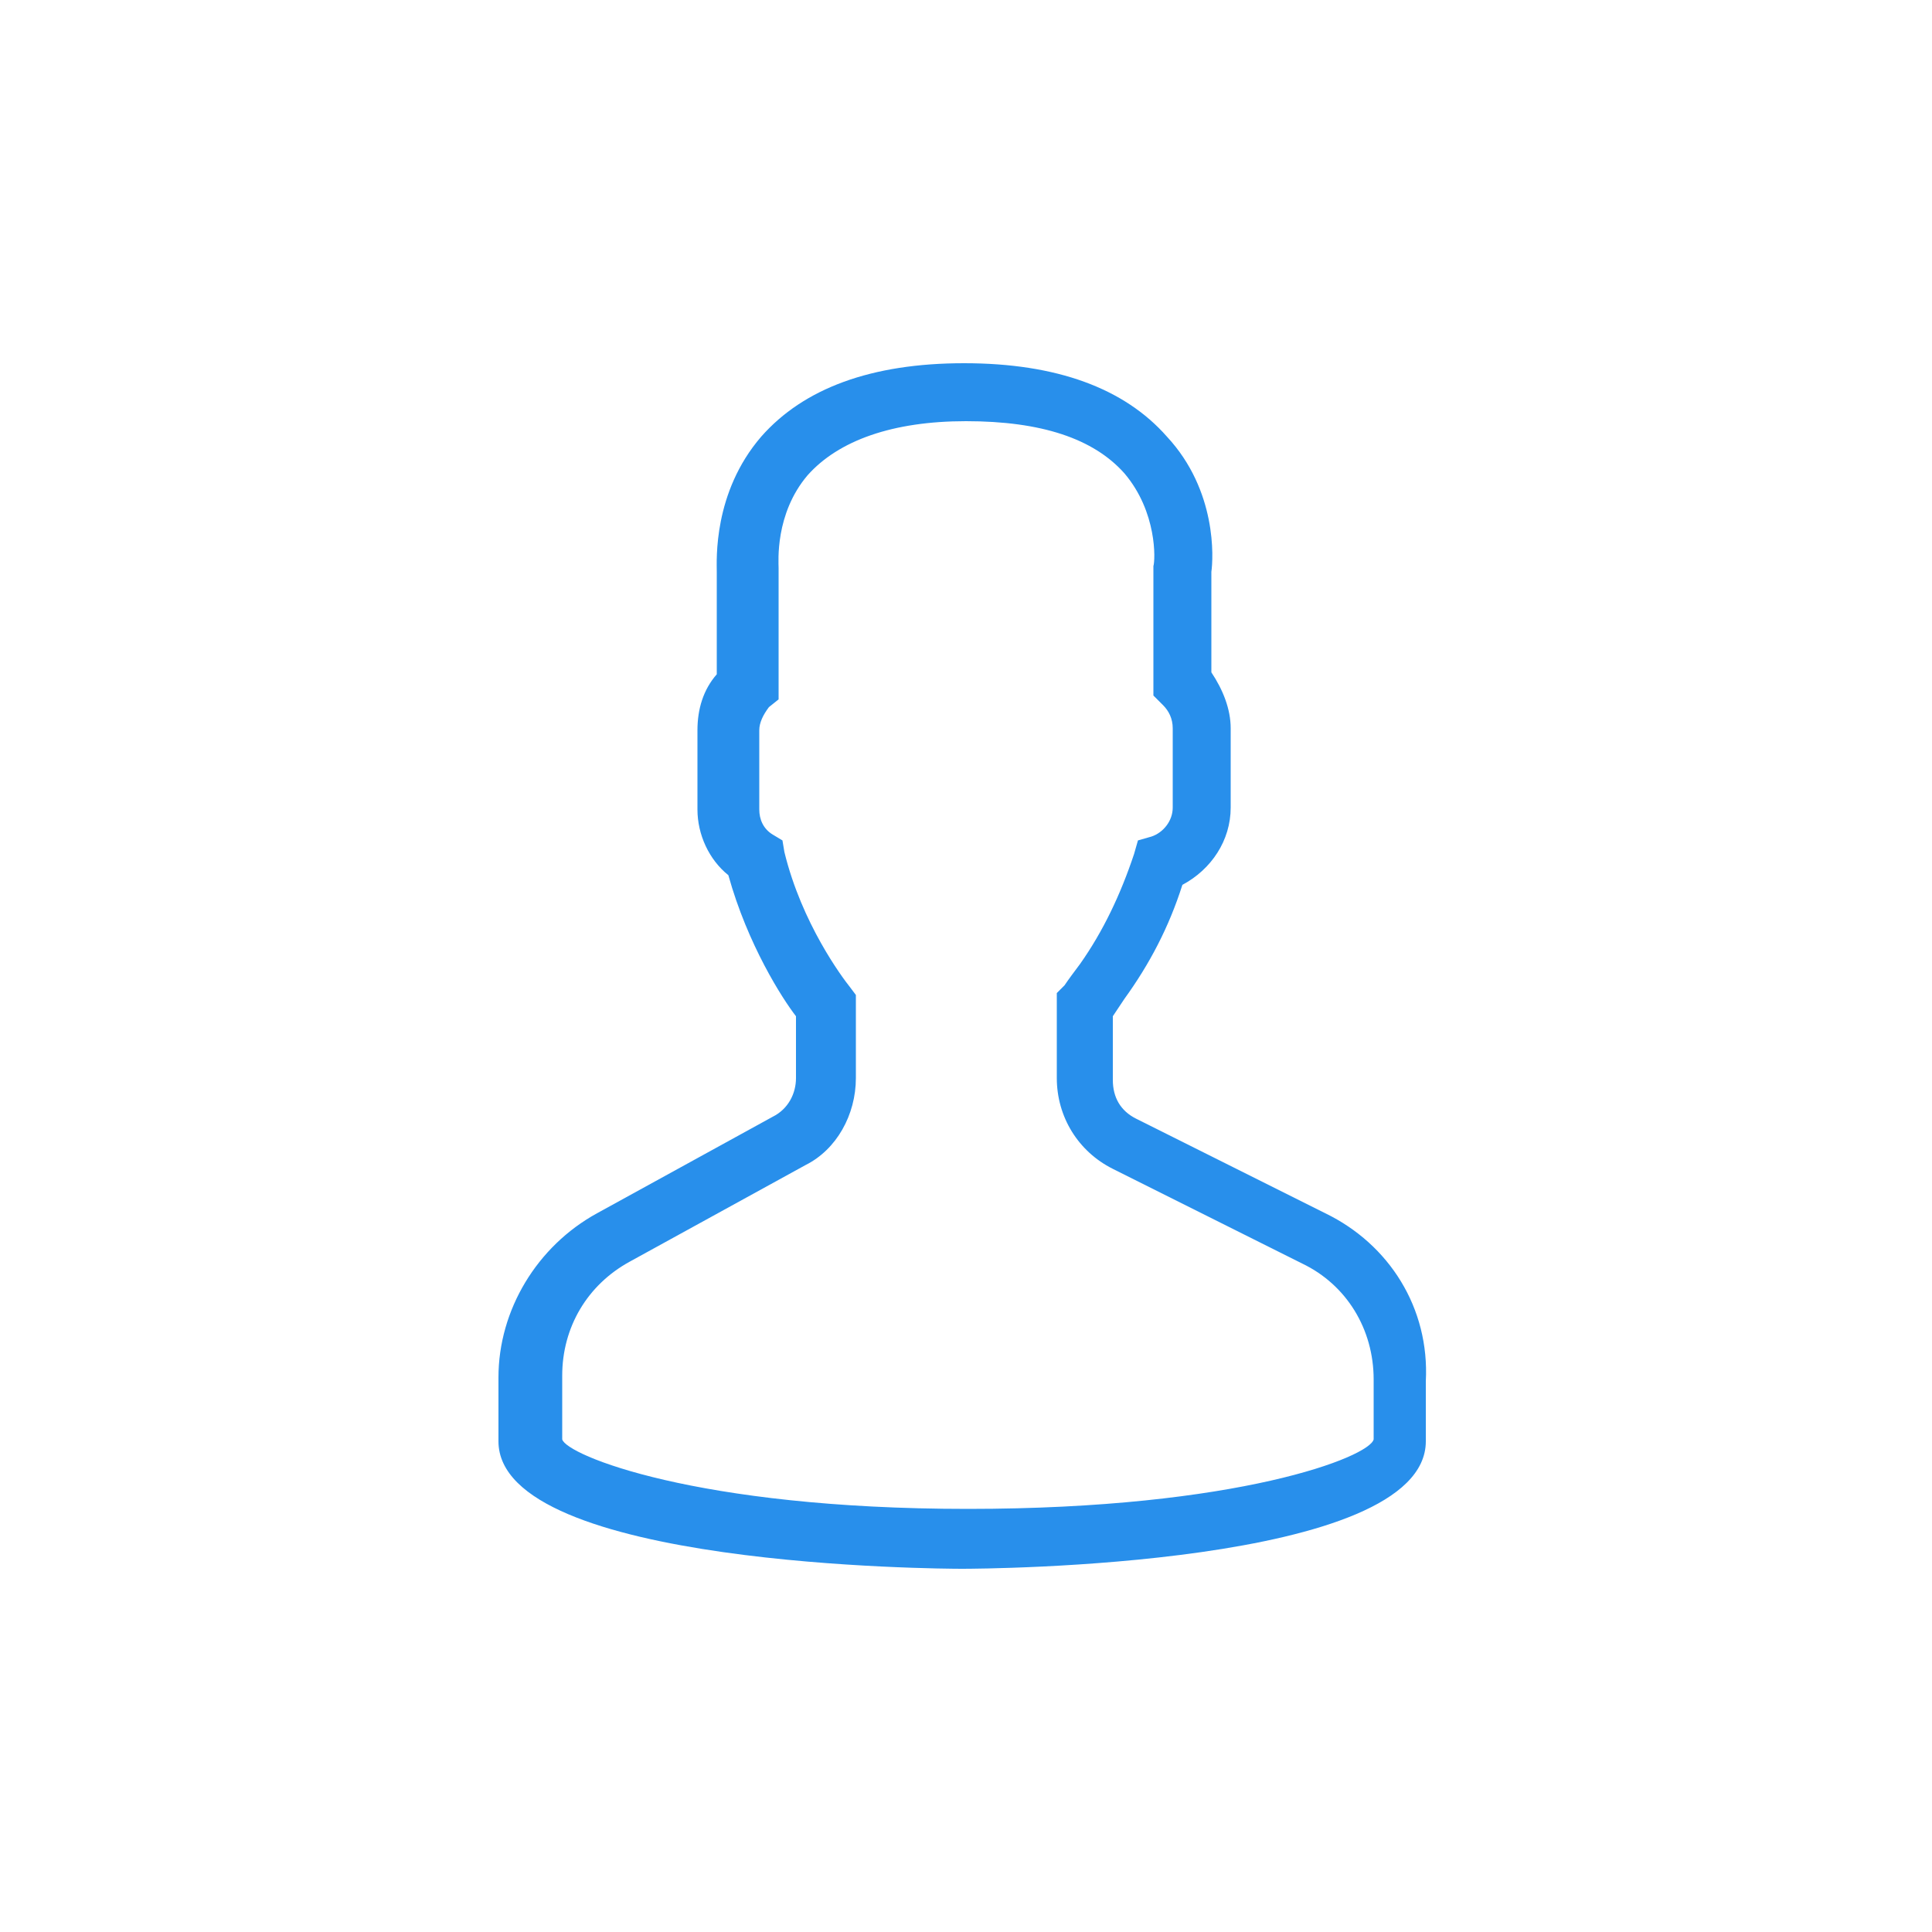
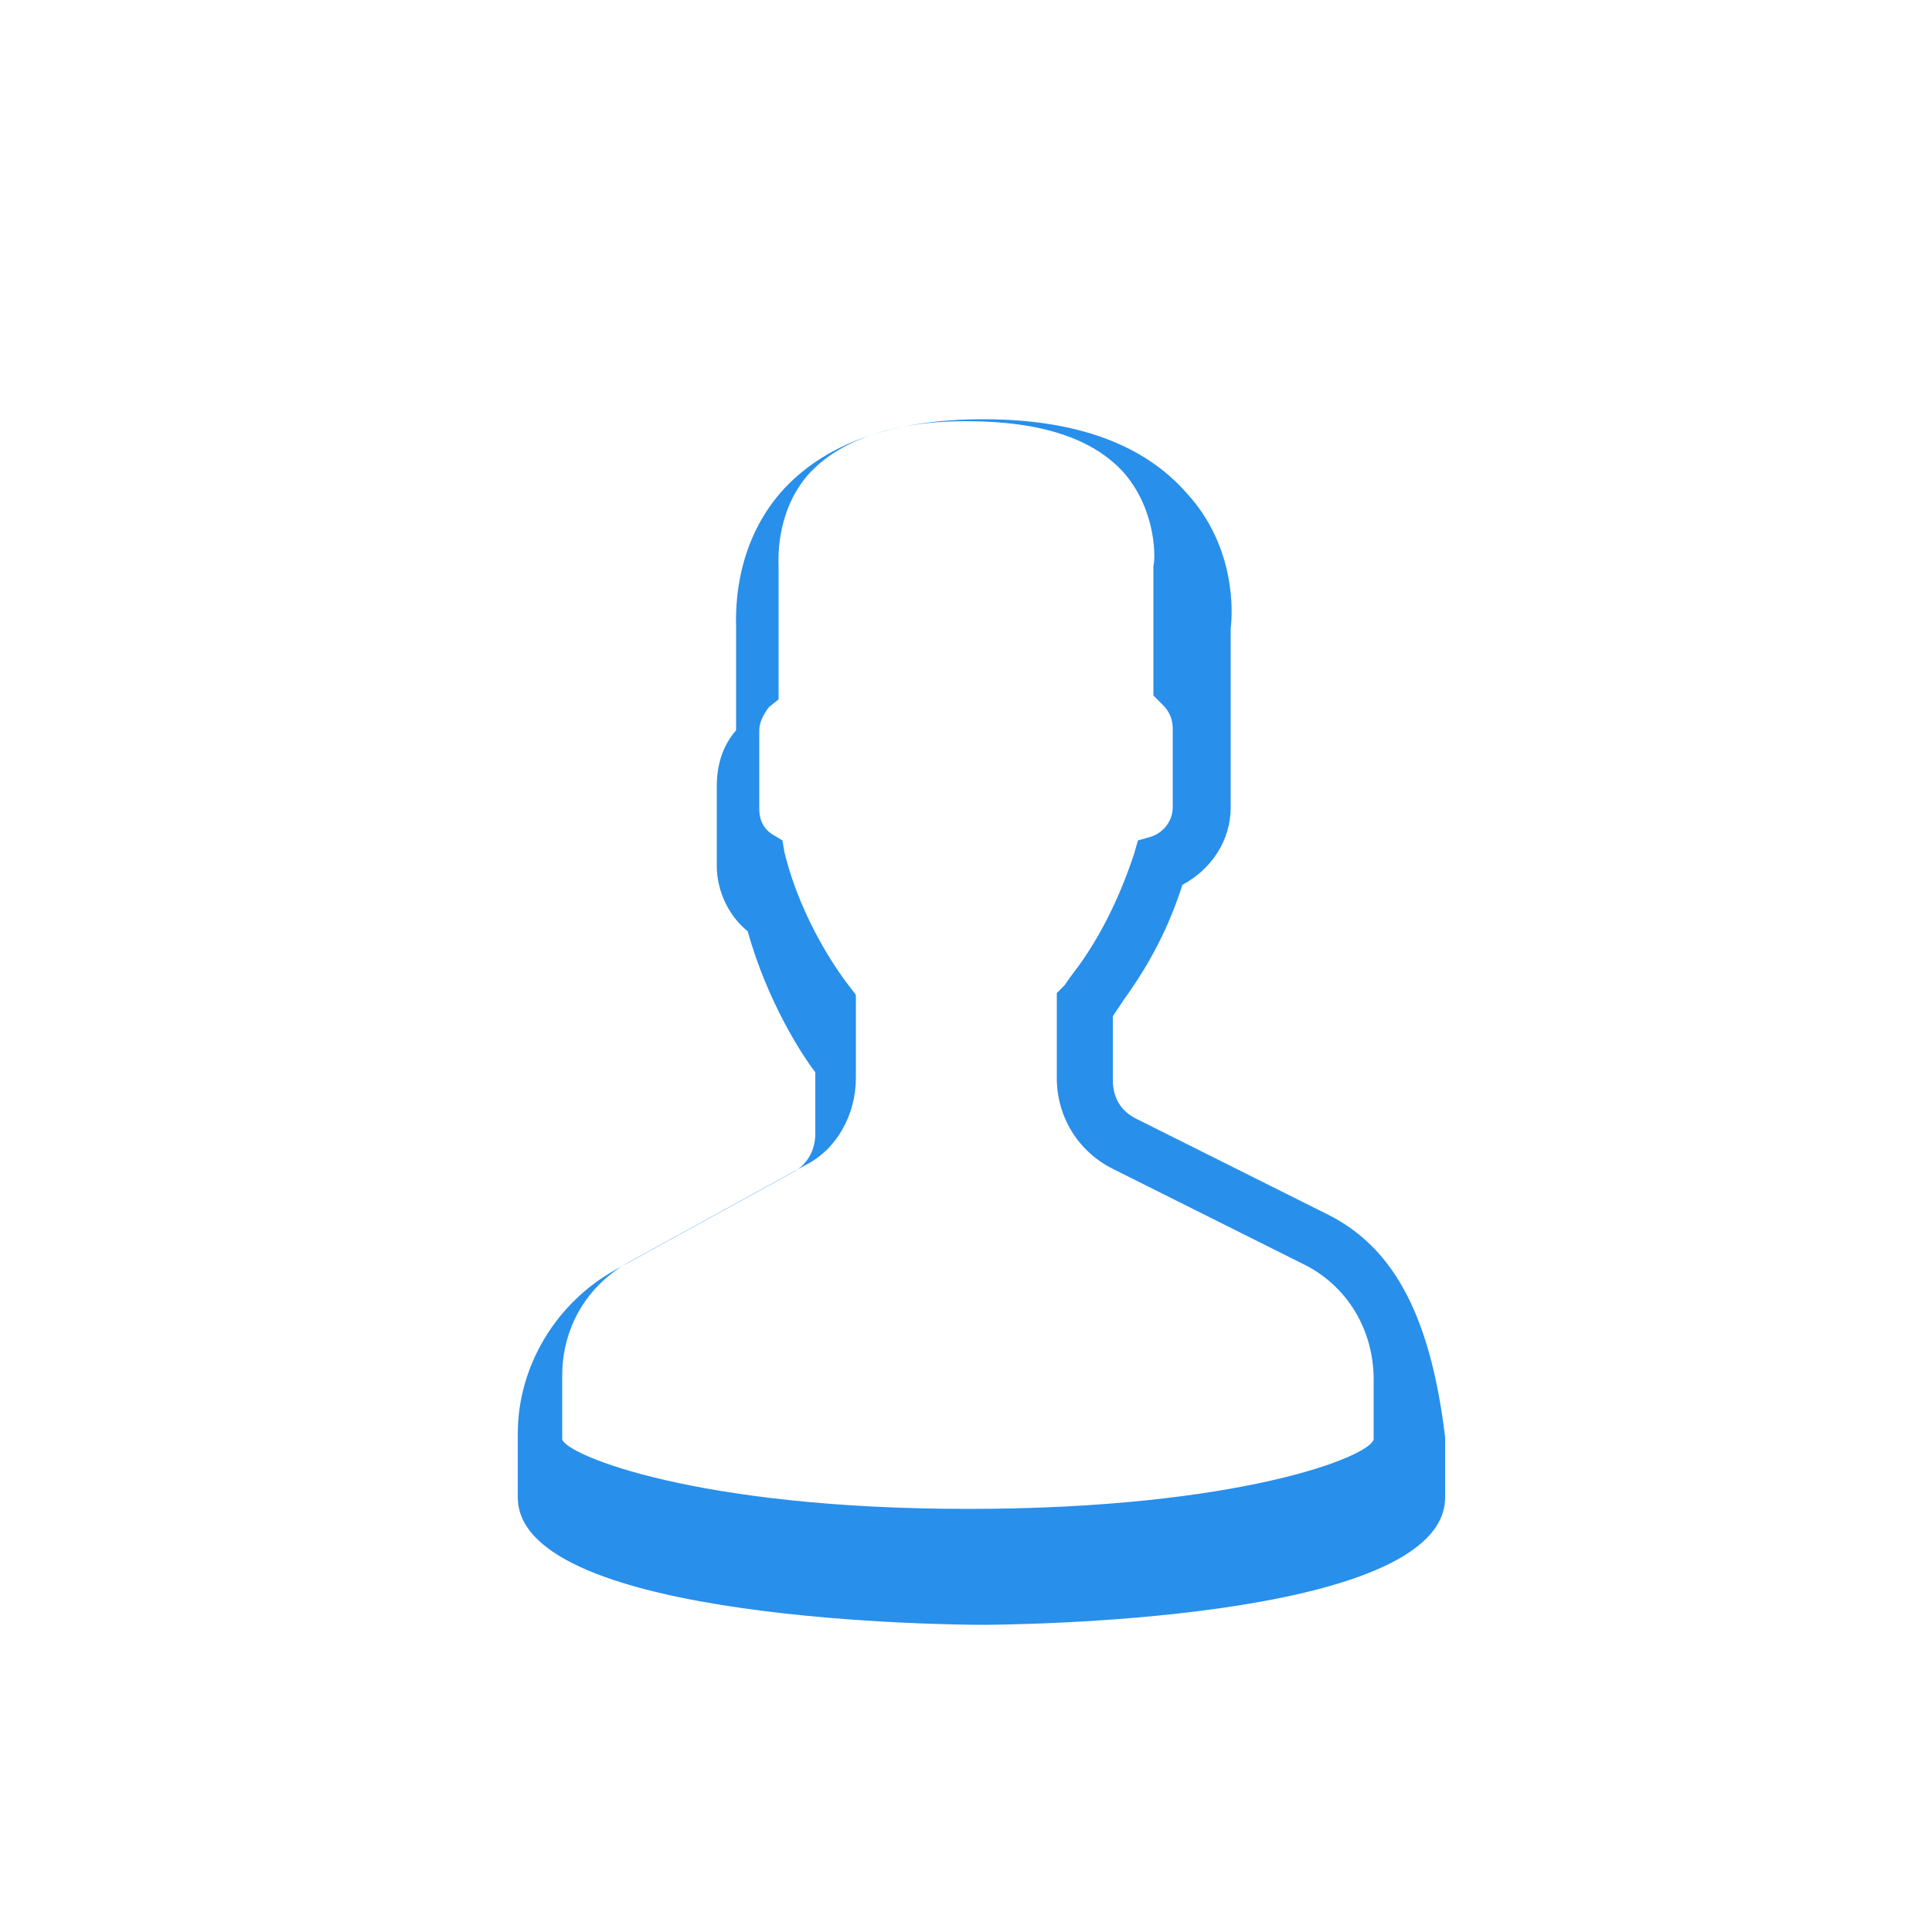
<svg xmlns="http://www.w3.org/2000/svg" version="1.1" id="Capa_1" x="0px" y="0px" viewBox="0 0 100 100" style="enable-background:new 0 0 100 100;" xml:space="preserve">
  <style type="text/css">
	.st0{fill:#288FEB;stroke:#FFFFFF;stroke-miterlimit:10;}
	.st1{fill:#288FEB;}
	.st2{fill:#288FEB;stroke:#FFFFFF;stroke-width:0.5;stroke-miterlimit:10;}
	.st3{fill:#288FEB;stroke:#FFFFFF;stroke-width:0.5;stroke-linecap:round;stroke-linejoin:round;stroke-miterlimit:10;}
	.st4{fill:#288FEB;stroke:#FFFFFF;stroke-linecap:round;stroke-linejoin:round;stroke-miterlimit:10;}
	.st5{fill:#288FEB;stroke:#FFFFFF;stroke-width:1.5;stroke-miterlimit:10;}
	.st6{fill:#FFFFFF;}
	.st7{fill:#F9BA48;}
	.st8{fill:#333333;}
	.st9{fill:#2C2F33;}
	.st10{fill:#3C92CA;}
</style>
-   <path class="st1" d="M68.6,62.8l-9.8-4.9c-0.8-0.4-1.2-1.1-1.2-2v-3.3c0.2-0.3,0.4-0.6,0.6-0.9c1.3-1.8,2.3-3.7,3-5.9  c1.5-0.8,2.5-2.3,2.5-4v-4.1c0-1-0.4-2-1-2.9l0-5.2c0.1-0.7,0.3-4.2-2.3-7c-2.2-2.5-5.7-3.8-10.5-3.8c-4.8,0-8.3,1.3-10.5,3.8  c-2.5,2.9-2.3,6.4-2.3,7v5.3c-0.7,0.8-1,1.8-1,2.9v4.1c0,1.3,0.6,2.6,1.6,3.4c1,3.6,2.8,6.4,3.5,7.3v3.2c0,0.8-0.4,1.6-1.2,2l-9.1,5  c-3.1,1.7-5.1,5-5.1,8.5v3.3c0,6.5,23,6.6,24,6.6s24-0.1,24-6.6v-3.1C74,67.7,71.9,64.4,68.6,62.8z M44.3,55.8v-4.3L44,51.1  c-0.4-0.5-2.5-3.3-3.4-7l-0.1-0.6l-0.5-0.3c-0.5-0.3-0.7-0.8-0.7-1.3v-4.1c0-0.4,0.2-0.8,0.5-1.2l0.5-0.4l0-6.6l0-0.2  c0-0.3-0.2-2.8,1.5-4.8c1.6-1.8,4.4-2.8,8.2-2.8c3.9,0,6.6,0.9,8.2,2.7c1.7,2,1.6,4.5,1.5,4.8l0,6.7l0.5,0.5  c0.3,0.3,0.5,0.7,0.5,1.2v4.1c0,0.7-0.5,1.3-1.1,1.5l-0.7,0.2l-0.2,0.7c-0.7,2.1-1.6,4-2.8,5.7c-0.3,0.4-0.6,0.8-0.8,1.1l-0.4,0.4  v4.4c0,2,1.1,3.8,2.9,4.7l9.8,4.9c2.3,1.1,3.7,3.4,3.7,6v3.1c-0.2,0.9-7,3.6-21,3.6c-14.1,0-20.8-2.8-21-3.6v-3.3  c0-2.5,1.3-4.7,3.5-5.9l9.1-5C43.3,59.5,44.3,57.7,44.3,55.8z" />
+   <path class="st1" d="M68.6,62.8l-9.8-4.9c-0.8-0.4-1.2-1.1-1.2-2v-3.3c0.2-0.3,0.4-0.6,0.6-0.9c1.3-1.8,2.3-3.7,3-5.9  c1.5-0.8,2.5-2.3,2.5-4v-4.1l0-5.2c0.1-0.7,0.3-4.2-2.3-7c-2.2-2.5-5.7-3.8-10.5-3.8c-4.8,0-8.3,1.3-10.5,3.8  c-2.5,2.9-2.3,6.4-2.3,7v5.3c-0.7,0.8-1,1.8-1,2.9v4.1c0,1.3,0.6,2.6,1.6,3.4c1,3.6,2.8,6.4,3.5,7.3v3.2c0,0.8-0.4,1.6-1.2,2l-9.1,5  c-3.1,1.7-5.1,5-5.1,8.5v3.3c0,6.5,23,6.6,24,6.6s24-0.1,24-6.6v-3.1C74,67.7,71.9,64.4,68.6,62.8z M44.3,55.8v-4.3L44,51.1  c-0.4-0.5-2.5-3.3-3.4-7l-0.1-0.6l-0.5-0.3c-0.5-0.3-0.7-0.8-0.7-1.3v-4.1c0-0.4,0.2-0.8,0.5-1.2l0.5-0.4l0-6.6l0-0.2  c0-0.3-0.2-2.8,1.5-4.8c1.6-1.8,4.4-2.8,8.2-2.8c3.9,0,6.6,0.9,8.2,2.7c1.7,2,1.6,4.5,1.5,4.8l0,6.7l0.5,0.5  c0.3,0.3,0.5,0.7,0.5,1.2v4.1c0,0.7-0.5,1.3-1.1,1.5l-0.7,0.2l-0.2,0.7c-0.7,2.1-1.6,4-2.8,5.7c-0.3,0.4-0.6,0.8-0.8,1.1l-0.4,0.4  v4.4c0,2,1.1,3.8,2.9,4.7l9.8,4.9c2.3,1.1,3.7,3.4,3.7,6v3.1c-0.2,0.9-7,3.6-21,3.6c-14.1,0-20.8-2.8-21-3.6v-3.3  c0-2.5,1.3-4.7,3.5-5.9l9.1-5C43.3,59.5,44.3,57.7,44.3,55.8z" />
</svg>